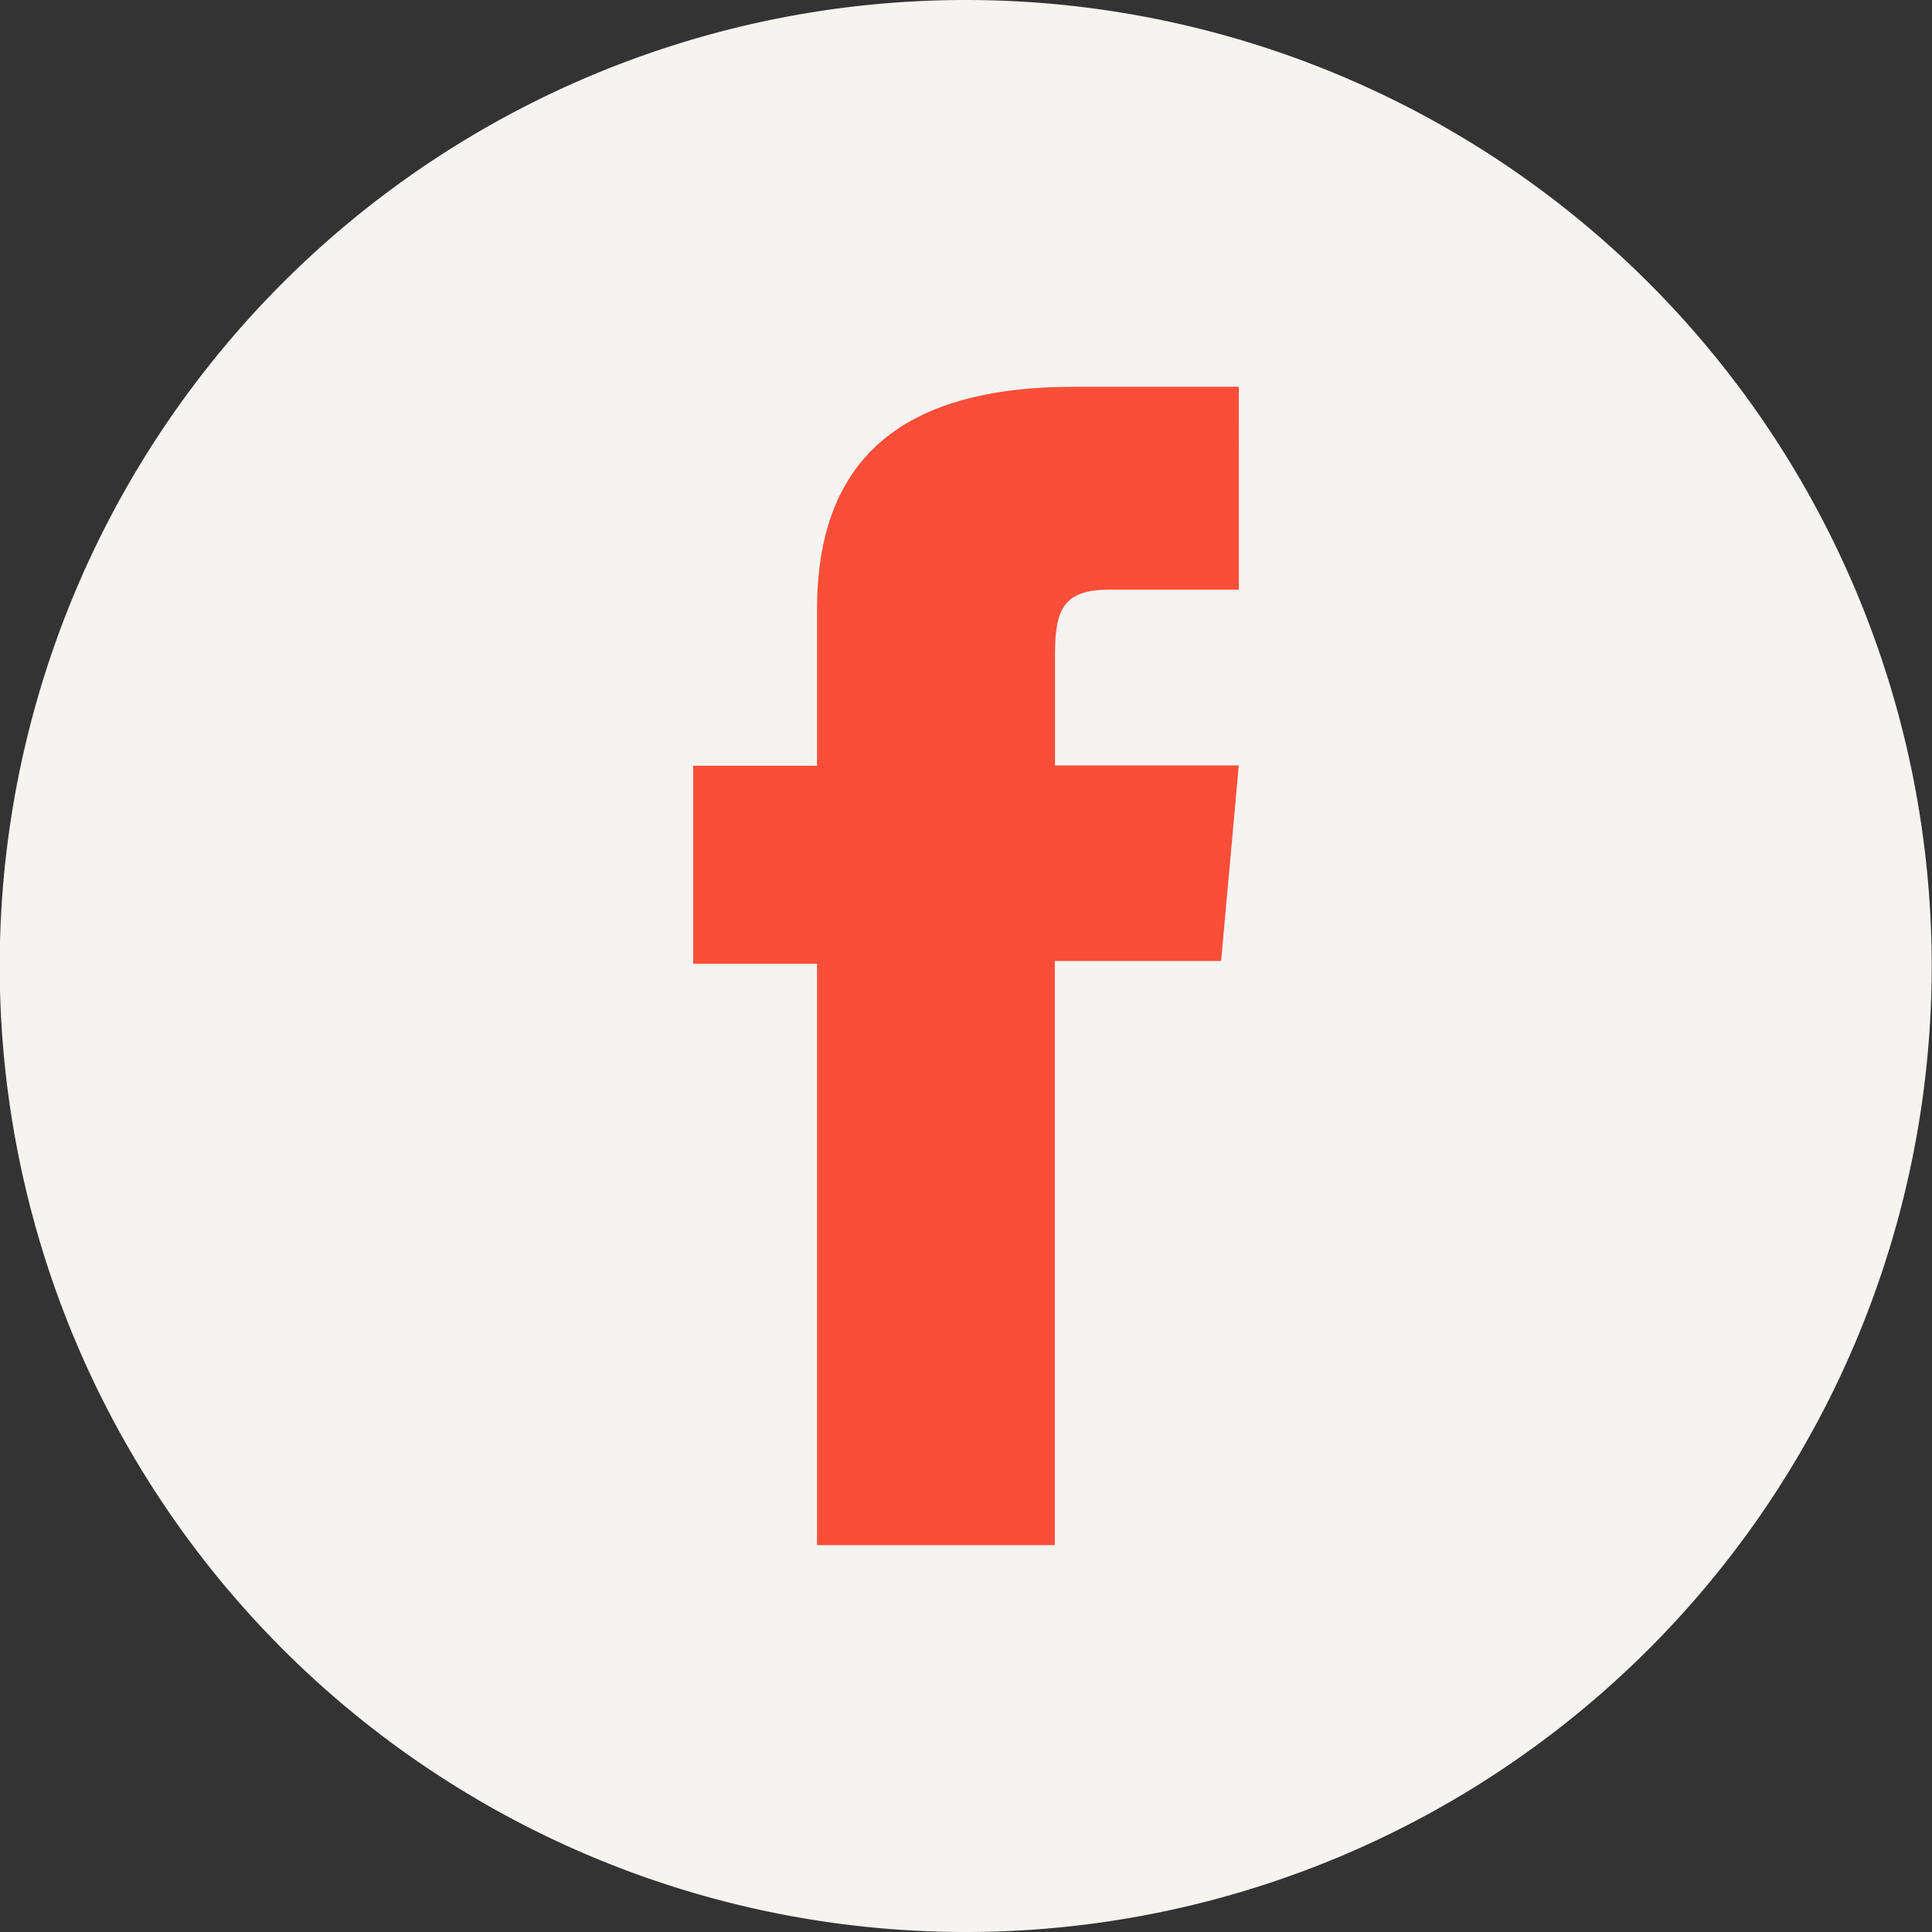
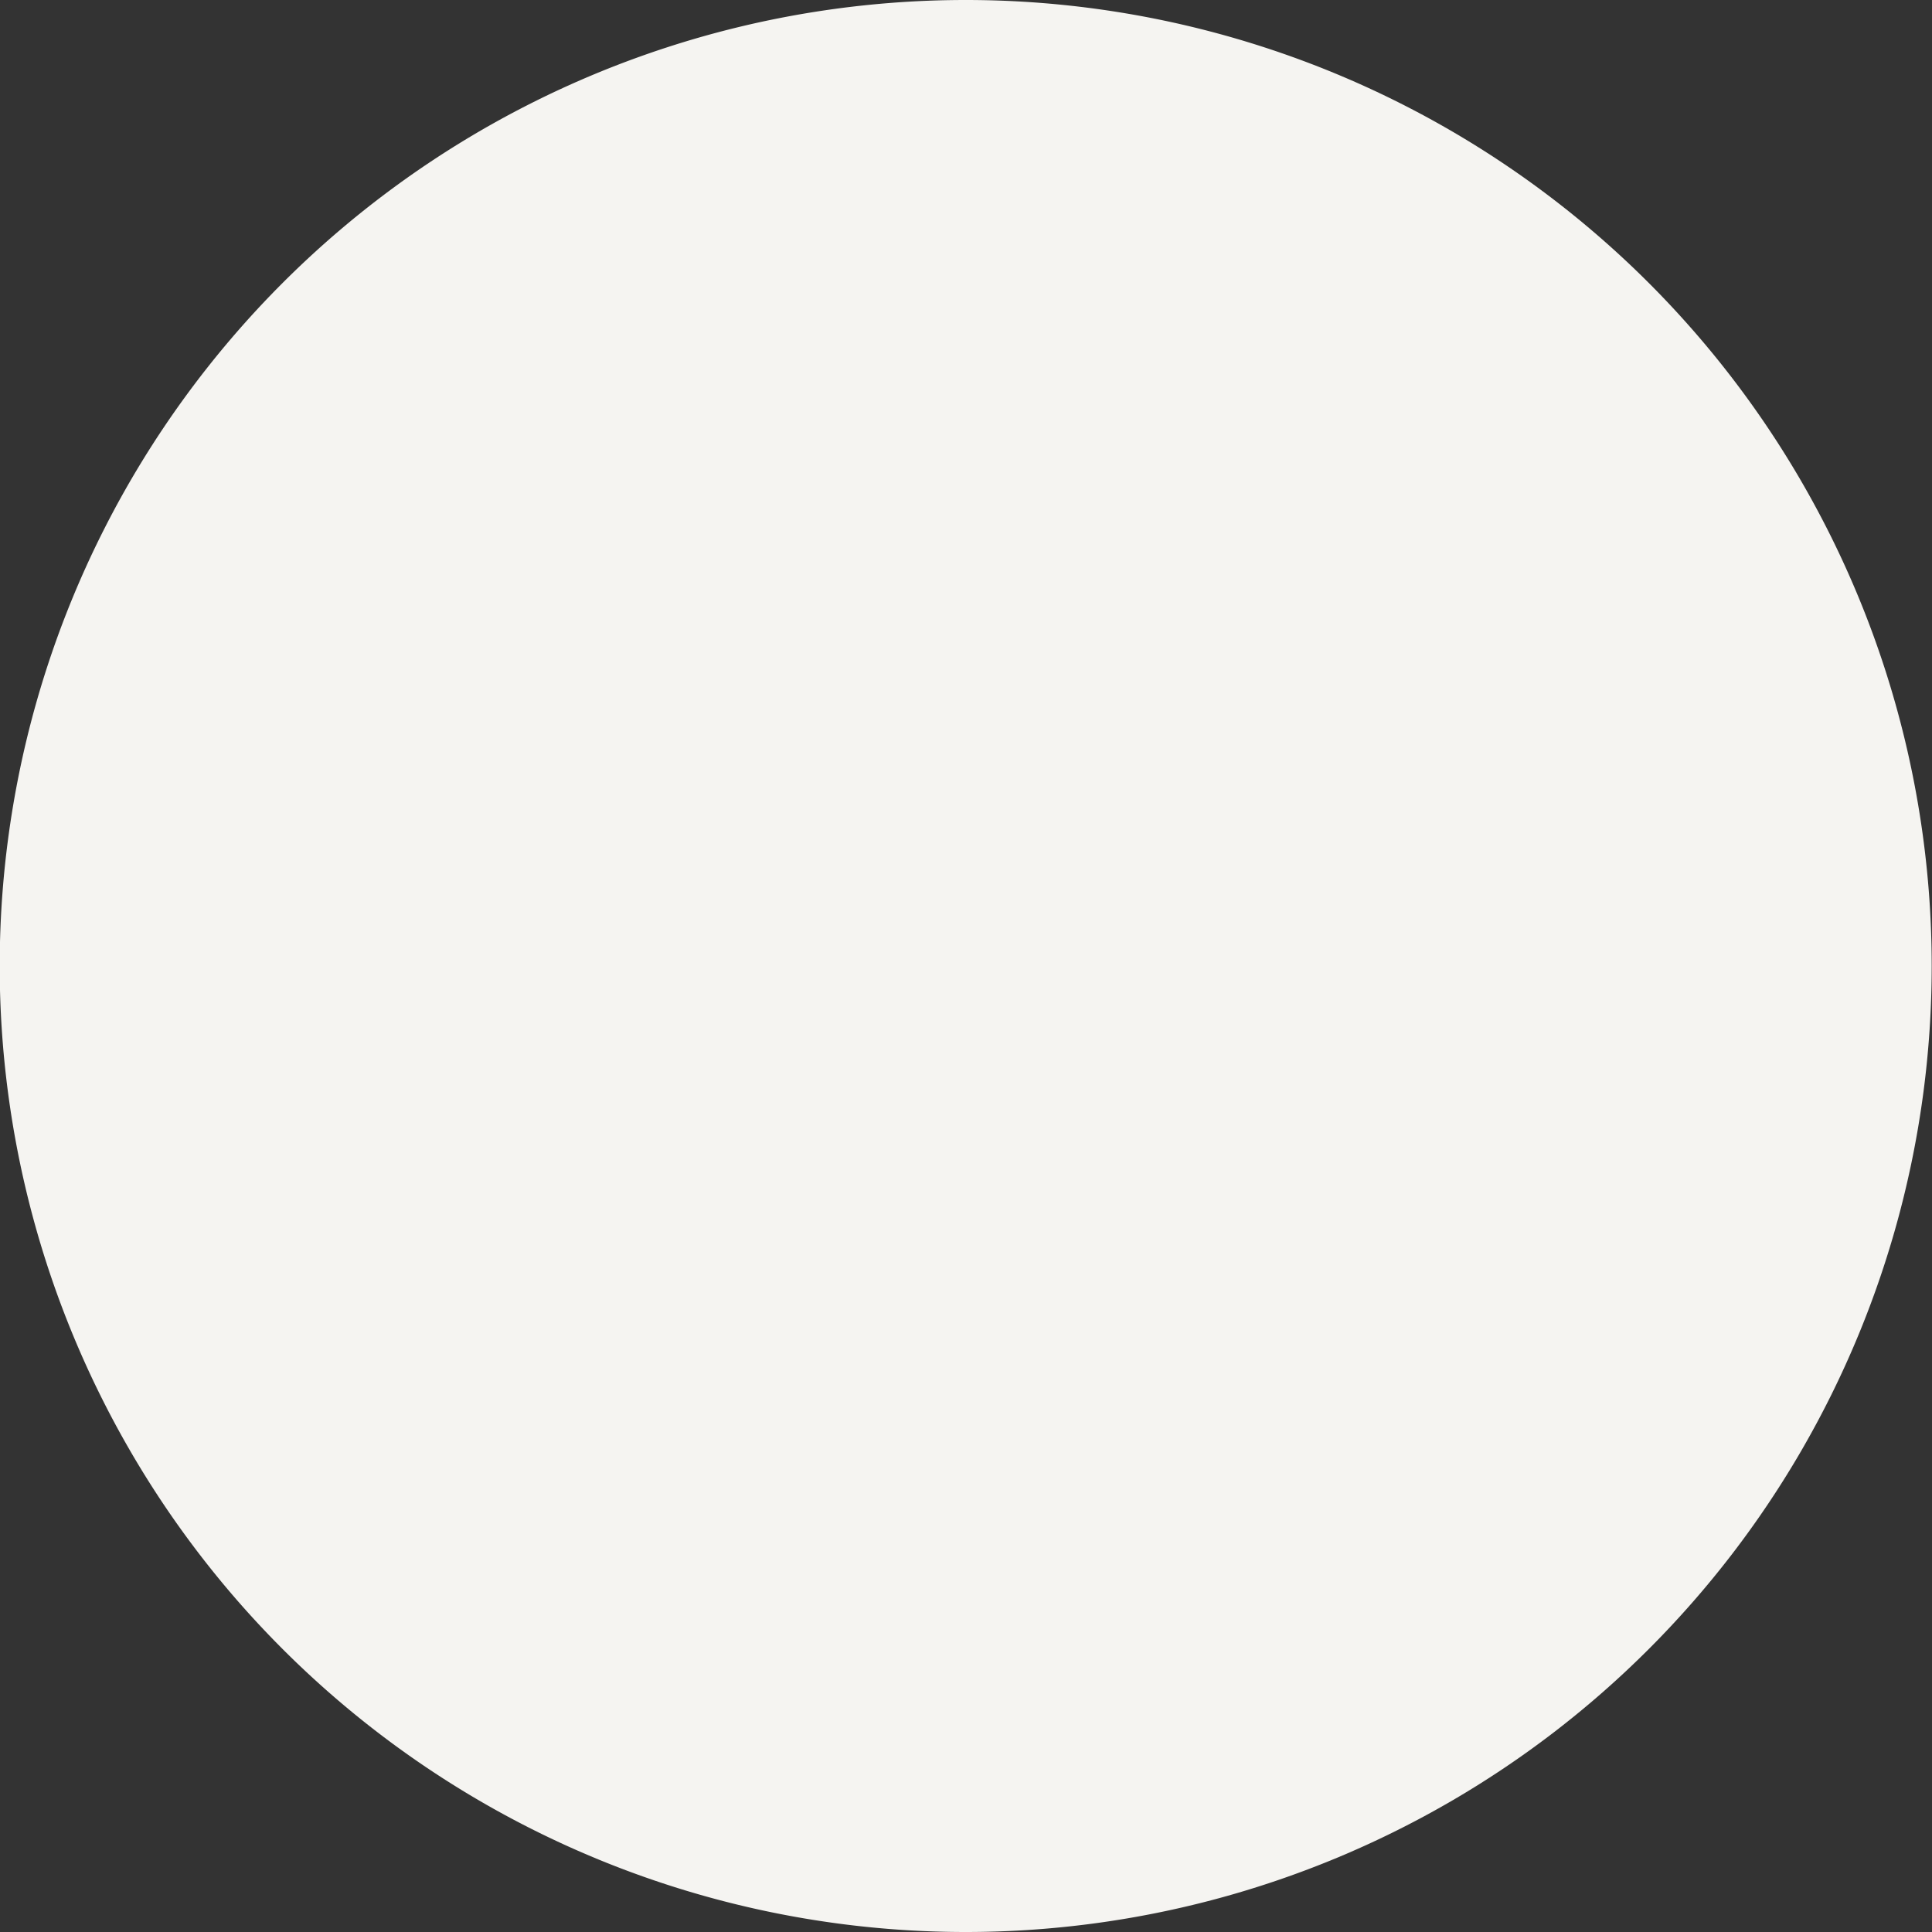
<svg xmlns="http://www.w3.org/2000/svg" width="26" height="26" viewBox="0 0 26 26">
  <rect x="0" y="0" width="26" height="26" fill="#333333" stroke="none" />
  <g id="Group_214" data-name="Group 214" transform="translate(0)">
    <path id="Path_347" data-name="Path 347" d="M68.1,26h0a13,13,0,0,1-13-13h0a13,13,0,0,1,26,0h0a13,13,0,0,1-13,13" transform="translate(-55.104 0)" fill="#f5f4f1" />
-     <path id="Path_348" data-name="Path 348" d="M70.492,23.116h3.2V15.255H75.93l.238-2.632H73.695v-1.5c0-.621.127-.866.74-.866h1.734V7.527H73.95c-2.384,0-3.458,1.029-3.458,3v2.1H68.825v2.665h1.667Z" transform="translate(-59.497 -2.322)" fill="#fa4e38" />
  </g>
</svg>